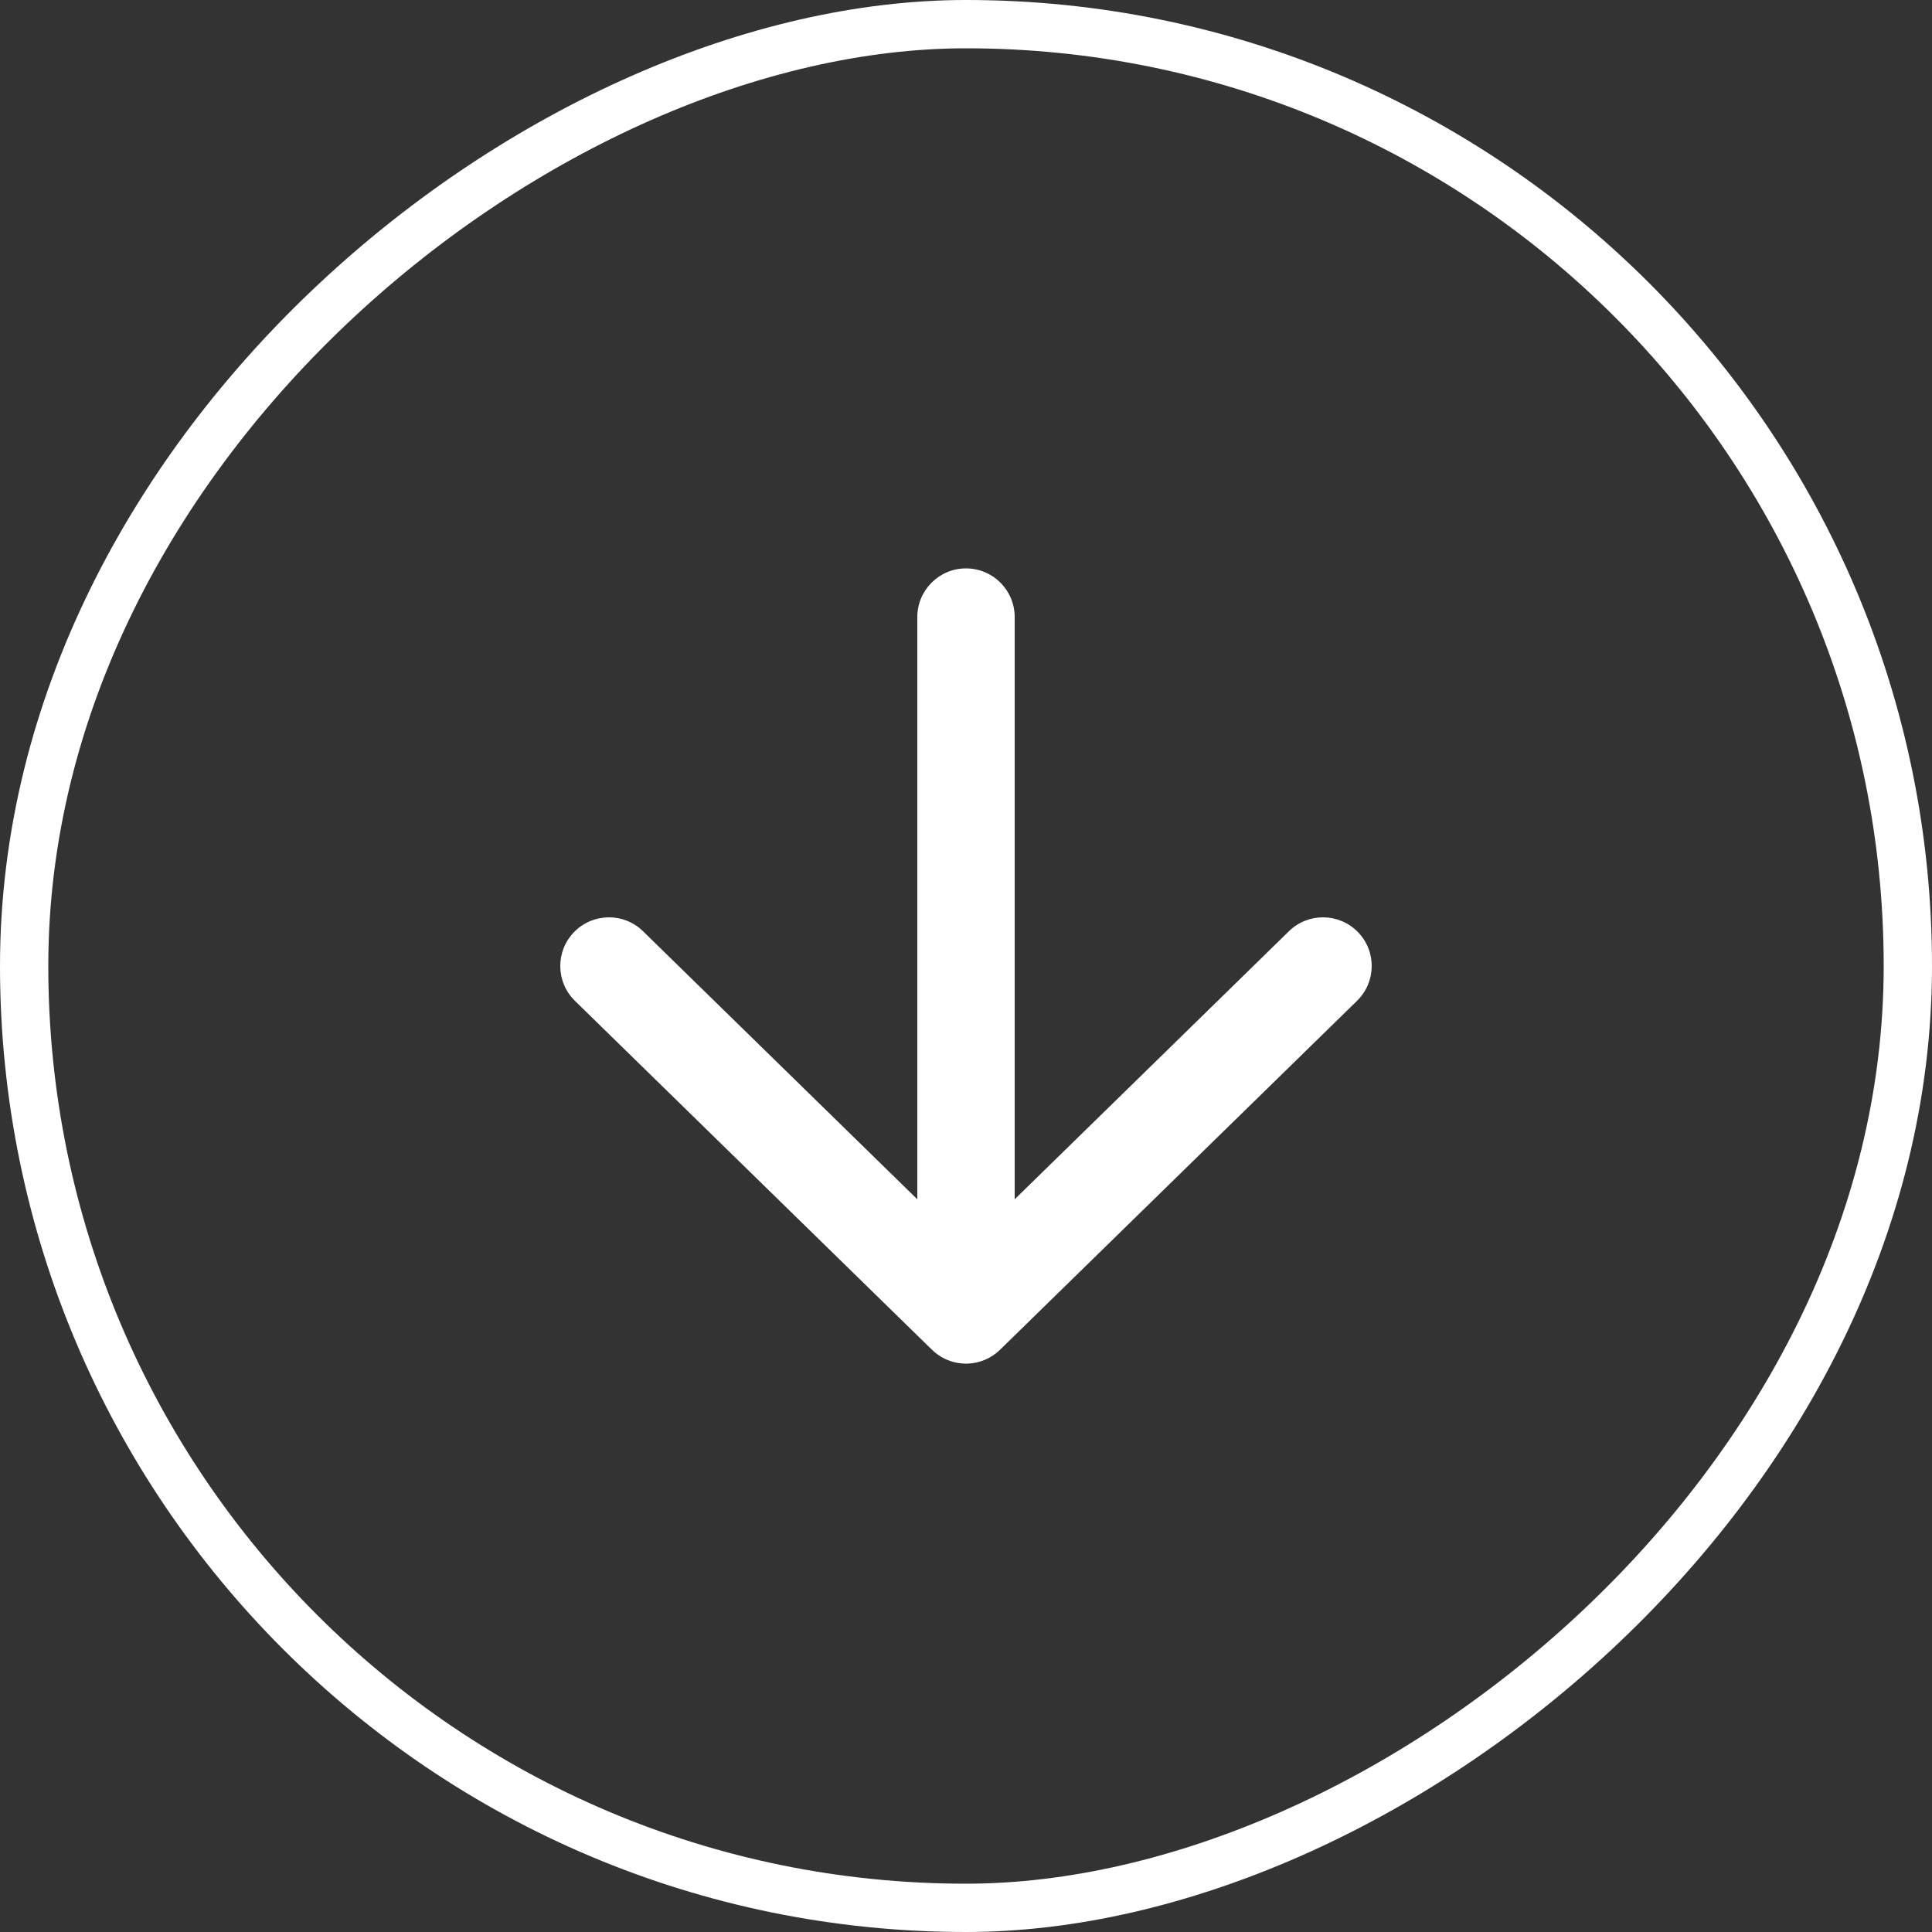
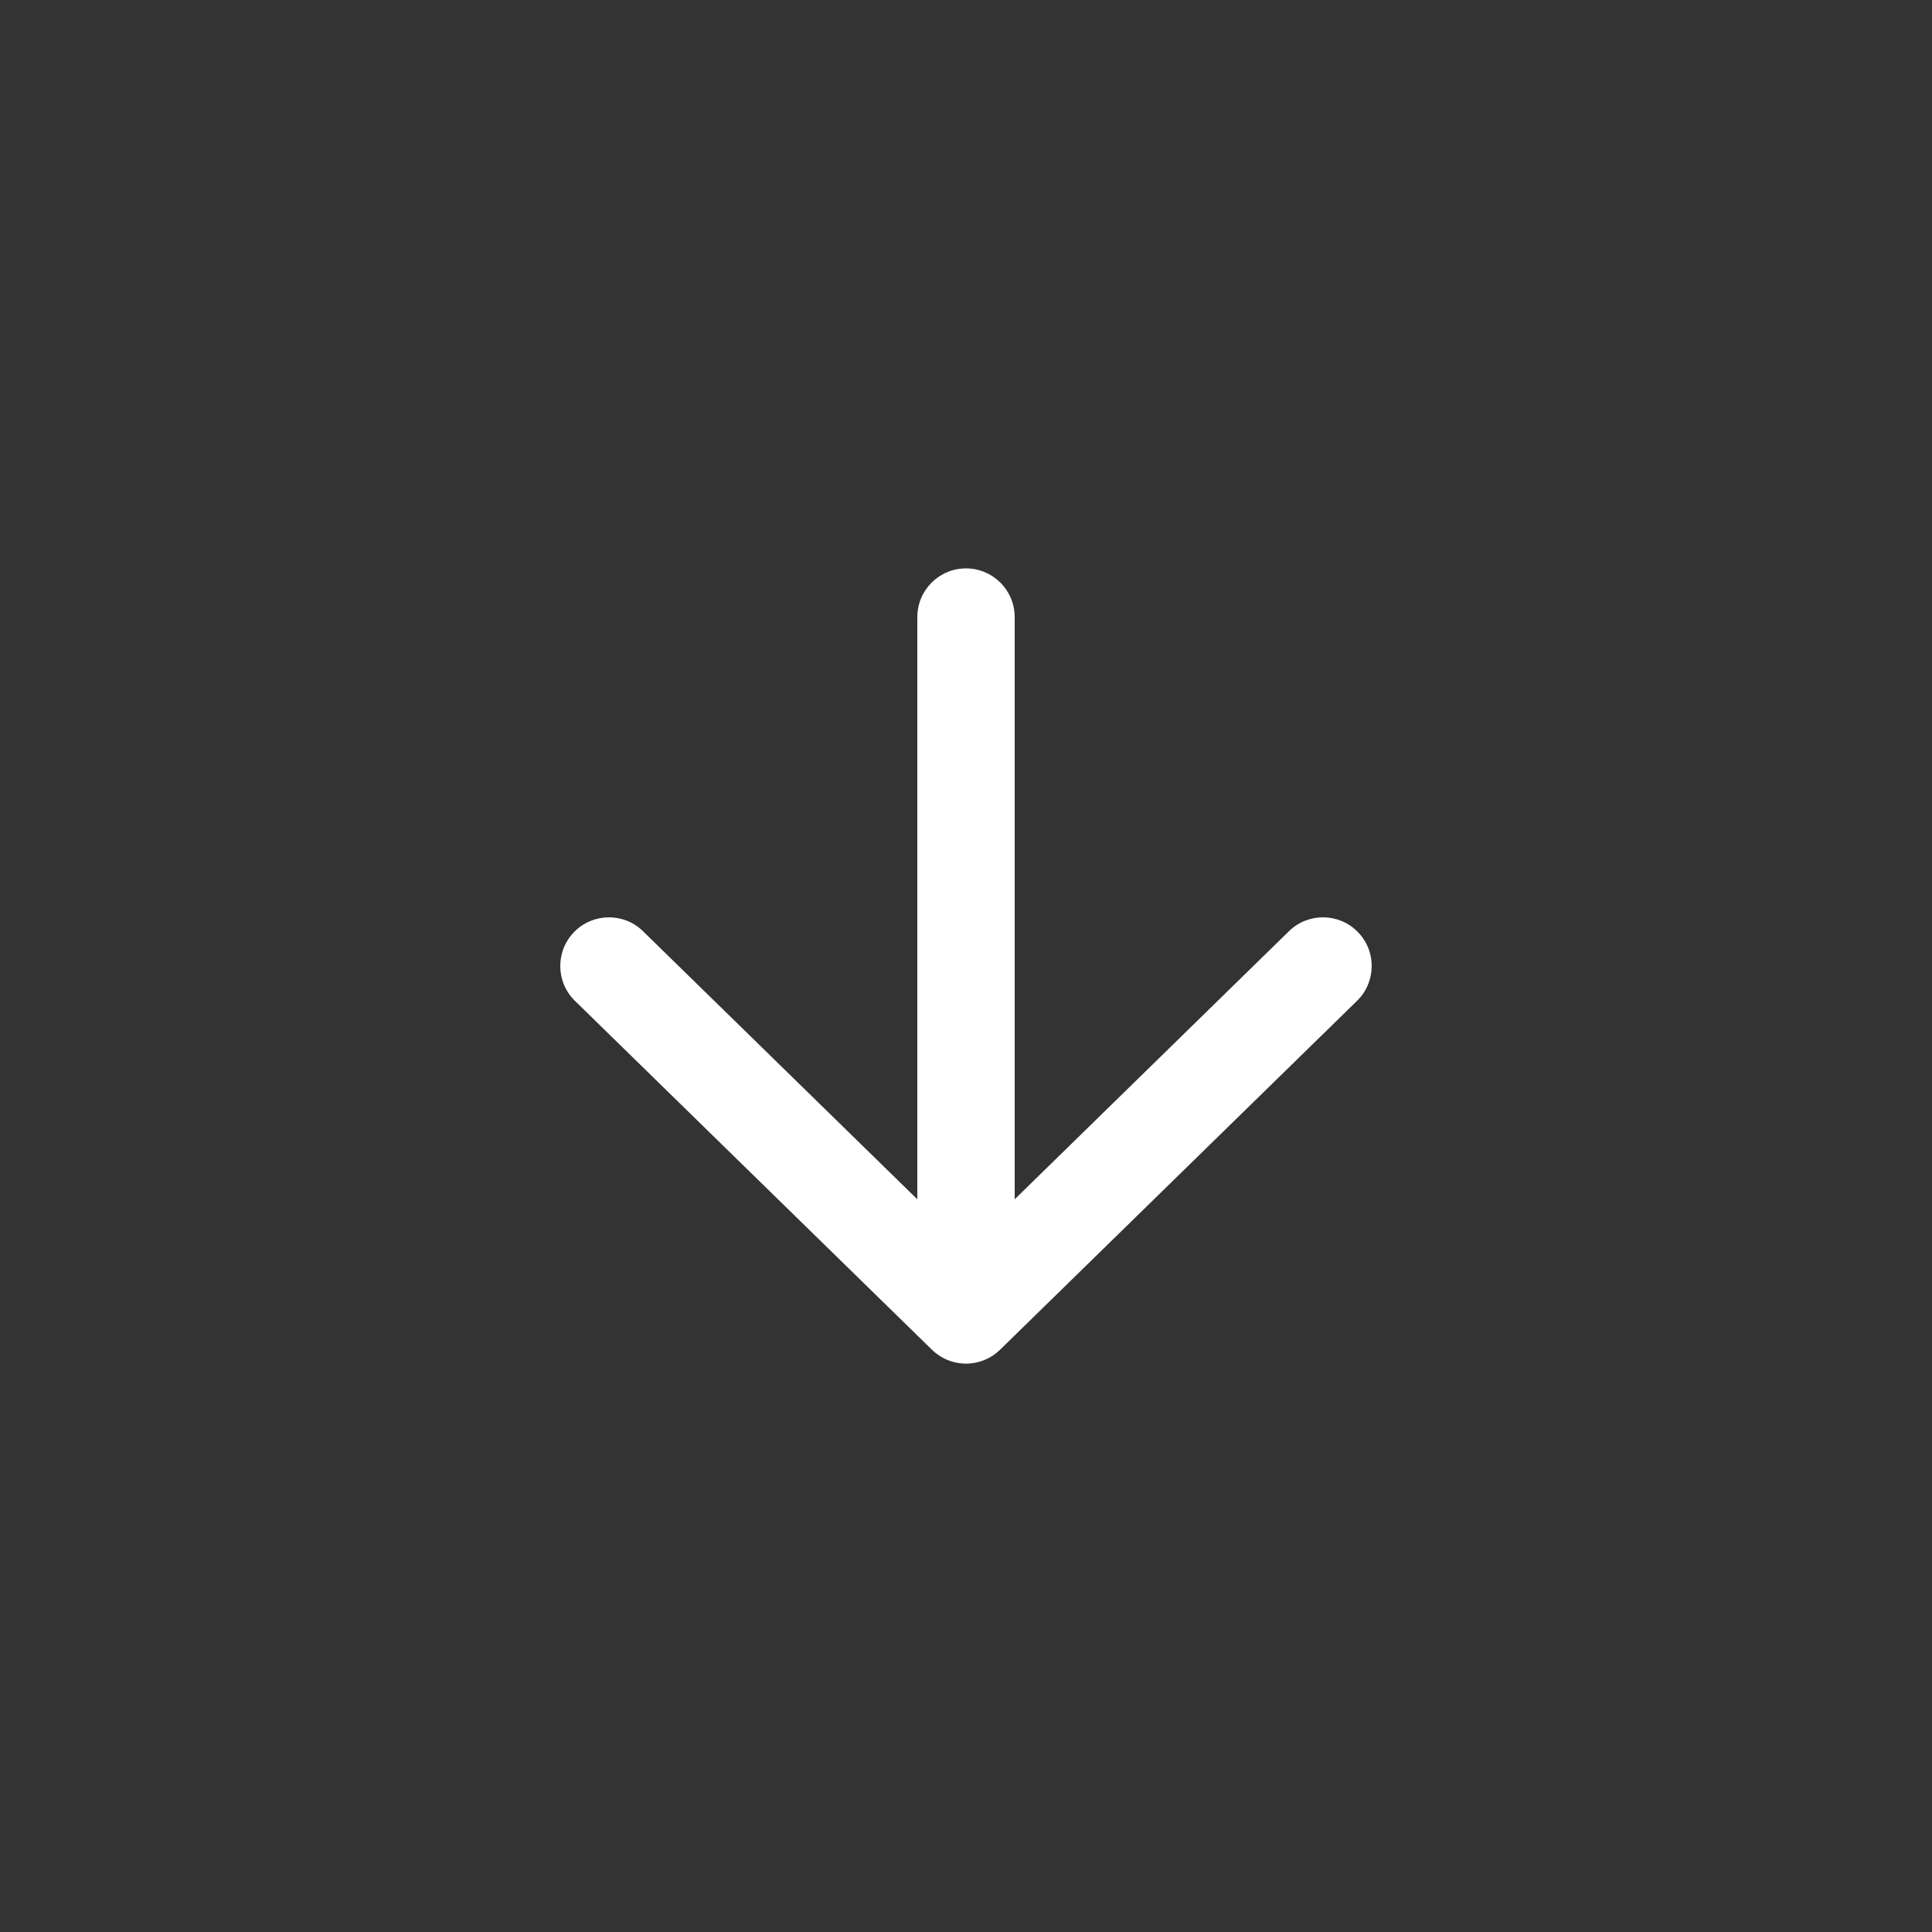
<svg xmlns="http://www.w3.org/2000/svg" width="40" height="40" viewBox="0 0 40 40" fill="none">
  <rect x="0" y="0" width="40" height="40" fill="#333333" stroke="none" />
-   <rect x="39.5" y="0.5" width="39" height="39" rx="19.5" transform="rotate(90 39.5 0.5)" stroke="white" />
  <g clip-path="url(#clip0_893_987)">
    <path d="M19.293 27.943C19.372 28.02 19.46 28.082 19.555 28.129C19.706 28.203 19.871 28.237 20.036 28.232C20.28 28.223 20.521 28.126 20.708 27.942L28.096 20.721C28.494 20.332 28.502 19.694 28.113 19.296C27.724 18.898 27.085 18.89 26.687 19.279L21.008 24.83L21.008 12.776C21.008 12.22 20.557 11.768 20 11.768C19.443 11.768 18.992 12.22 18.992 12.776L18.992 24.83L13.312 19.279C12.914 18.89 12.276 18.898 11.887 19.296C11.498 19.694 11.505 20.332 11.903 20.721L19.293 27.943Z" fill="white" />
  </g>
  <defs>
    <clipPath id="clip0_893_987">
      <rect width="18" height="18" fill="white" transform="translate(29 11) rotate(90)" />
    </clipPath>
  </defs>
</svg>